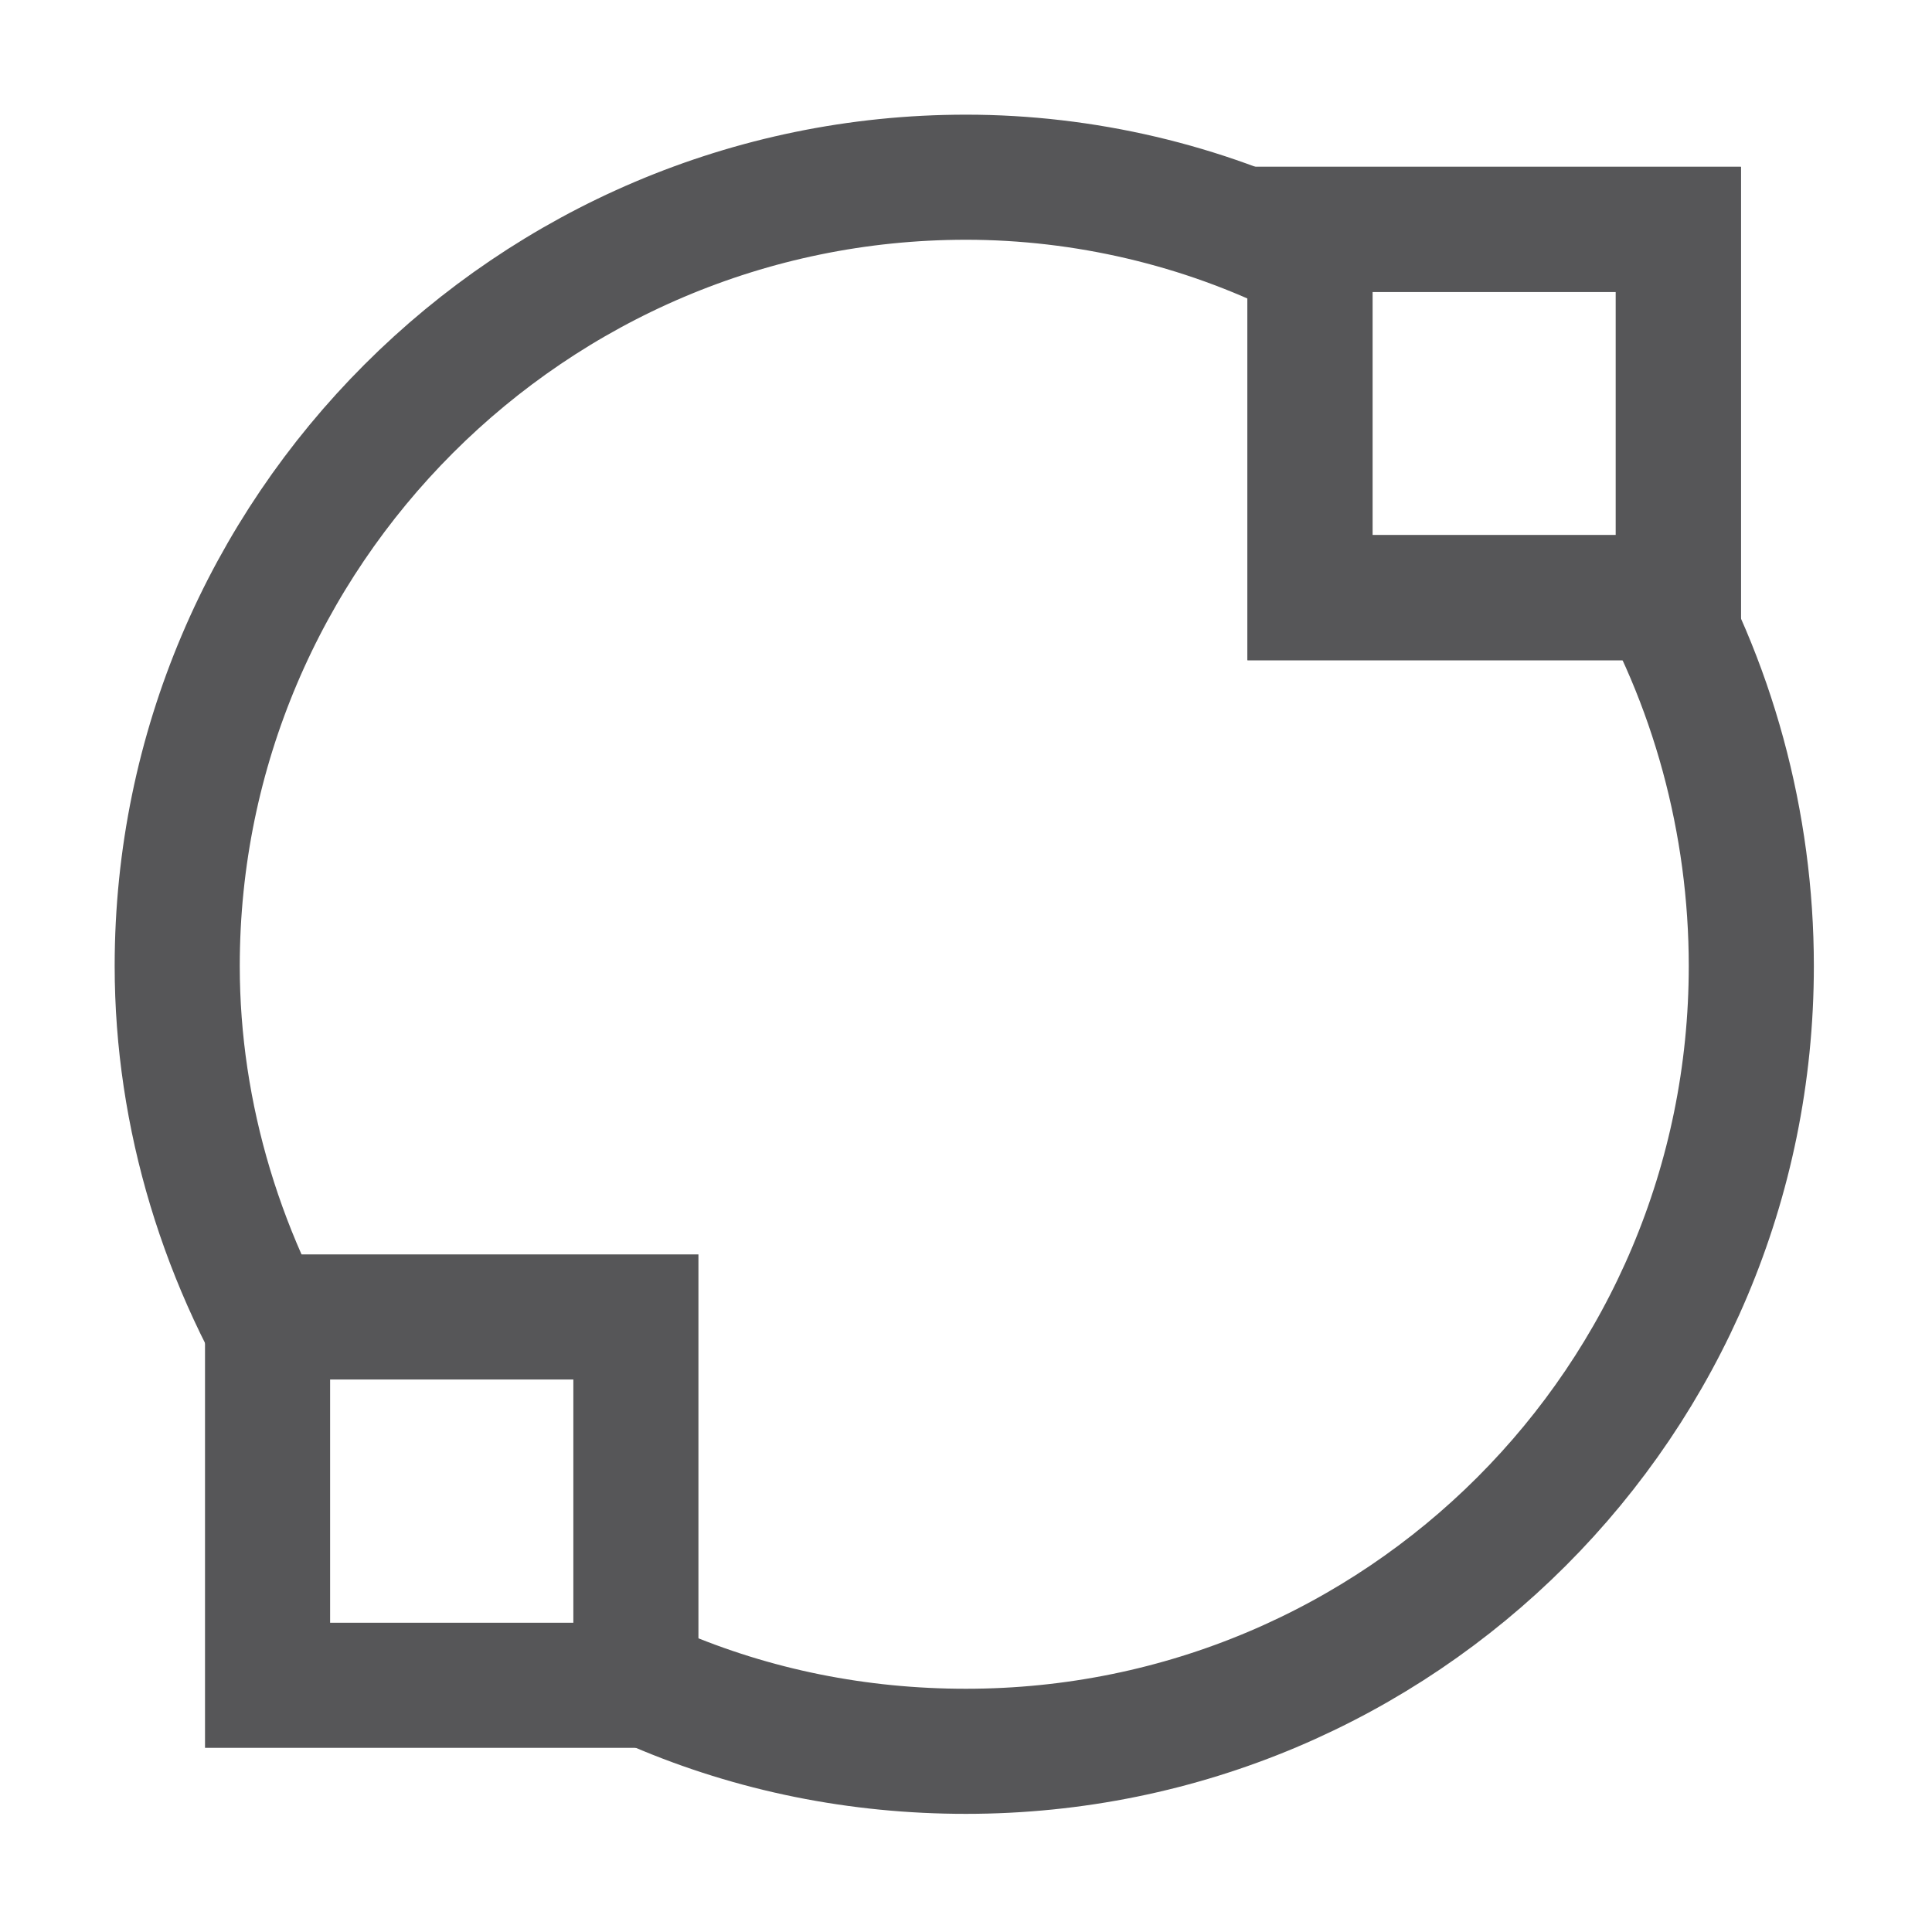
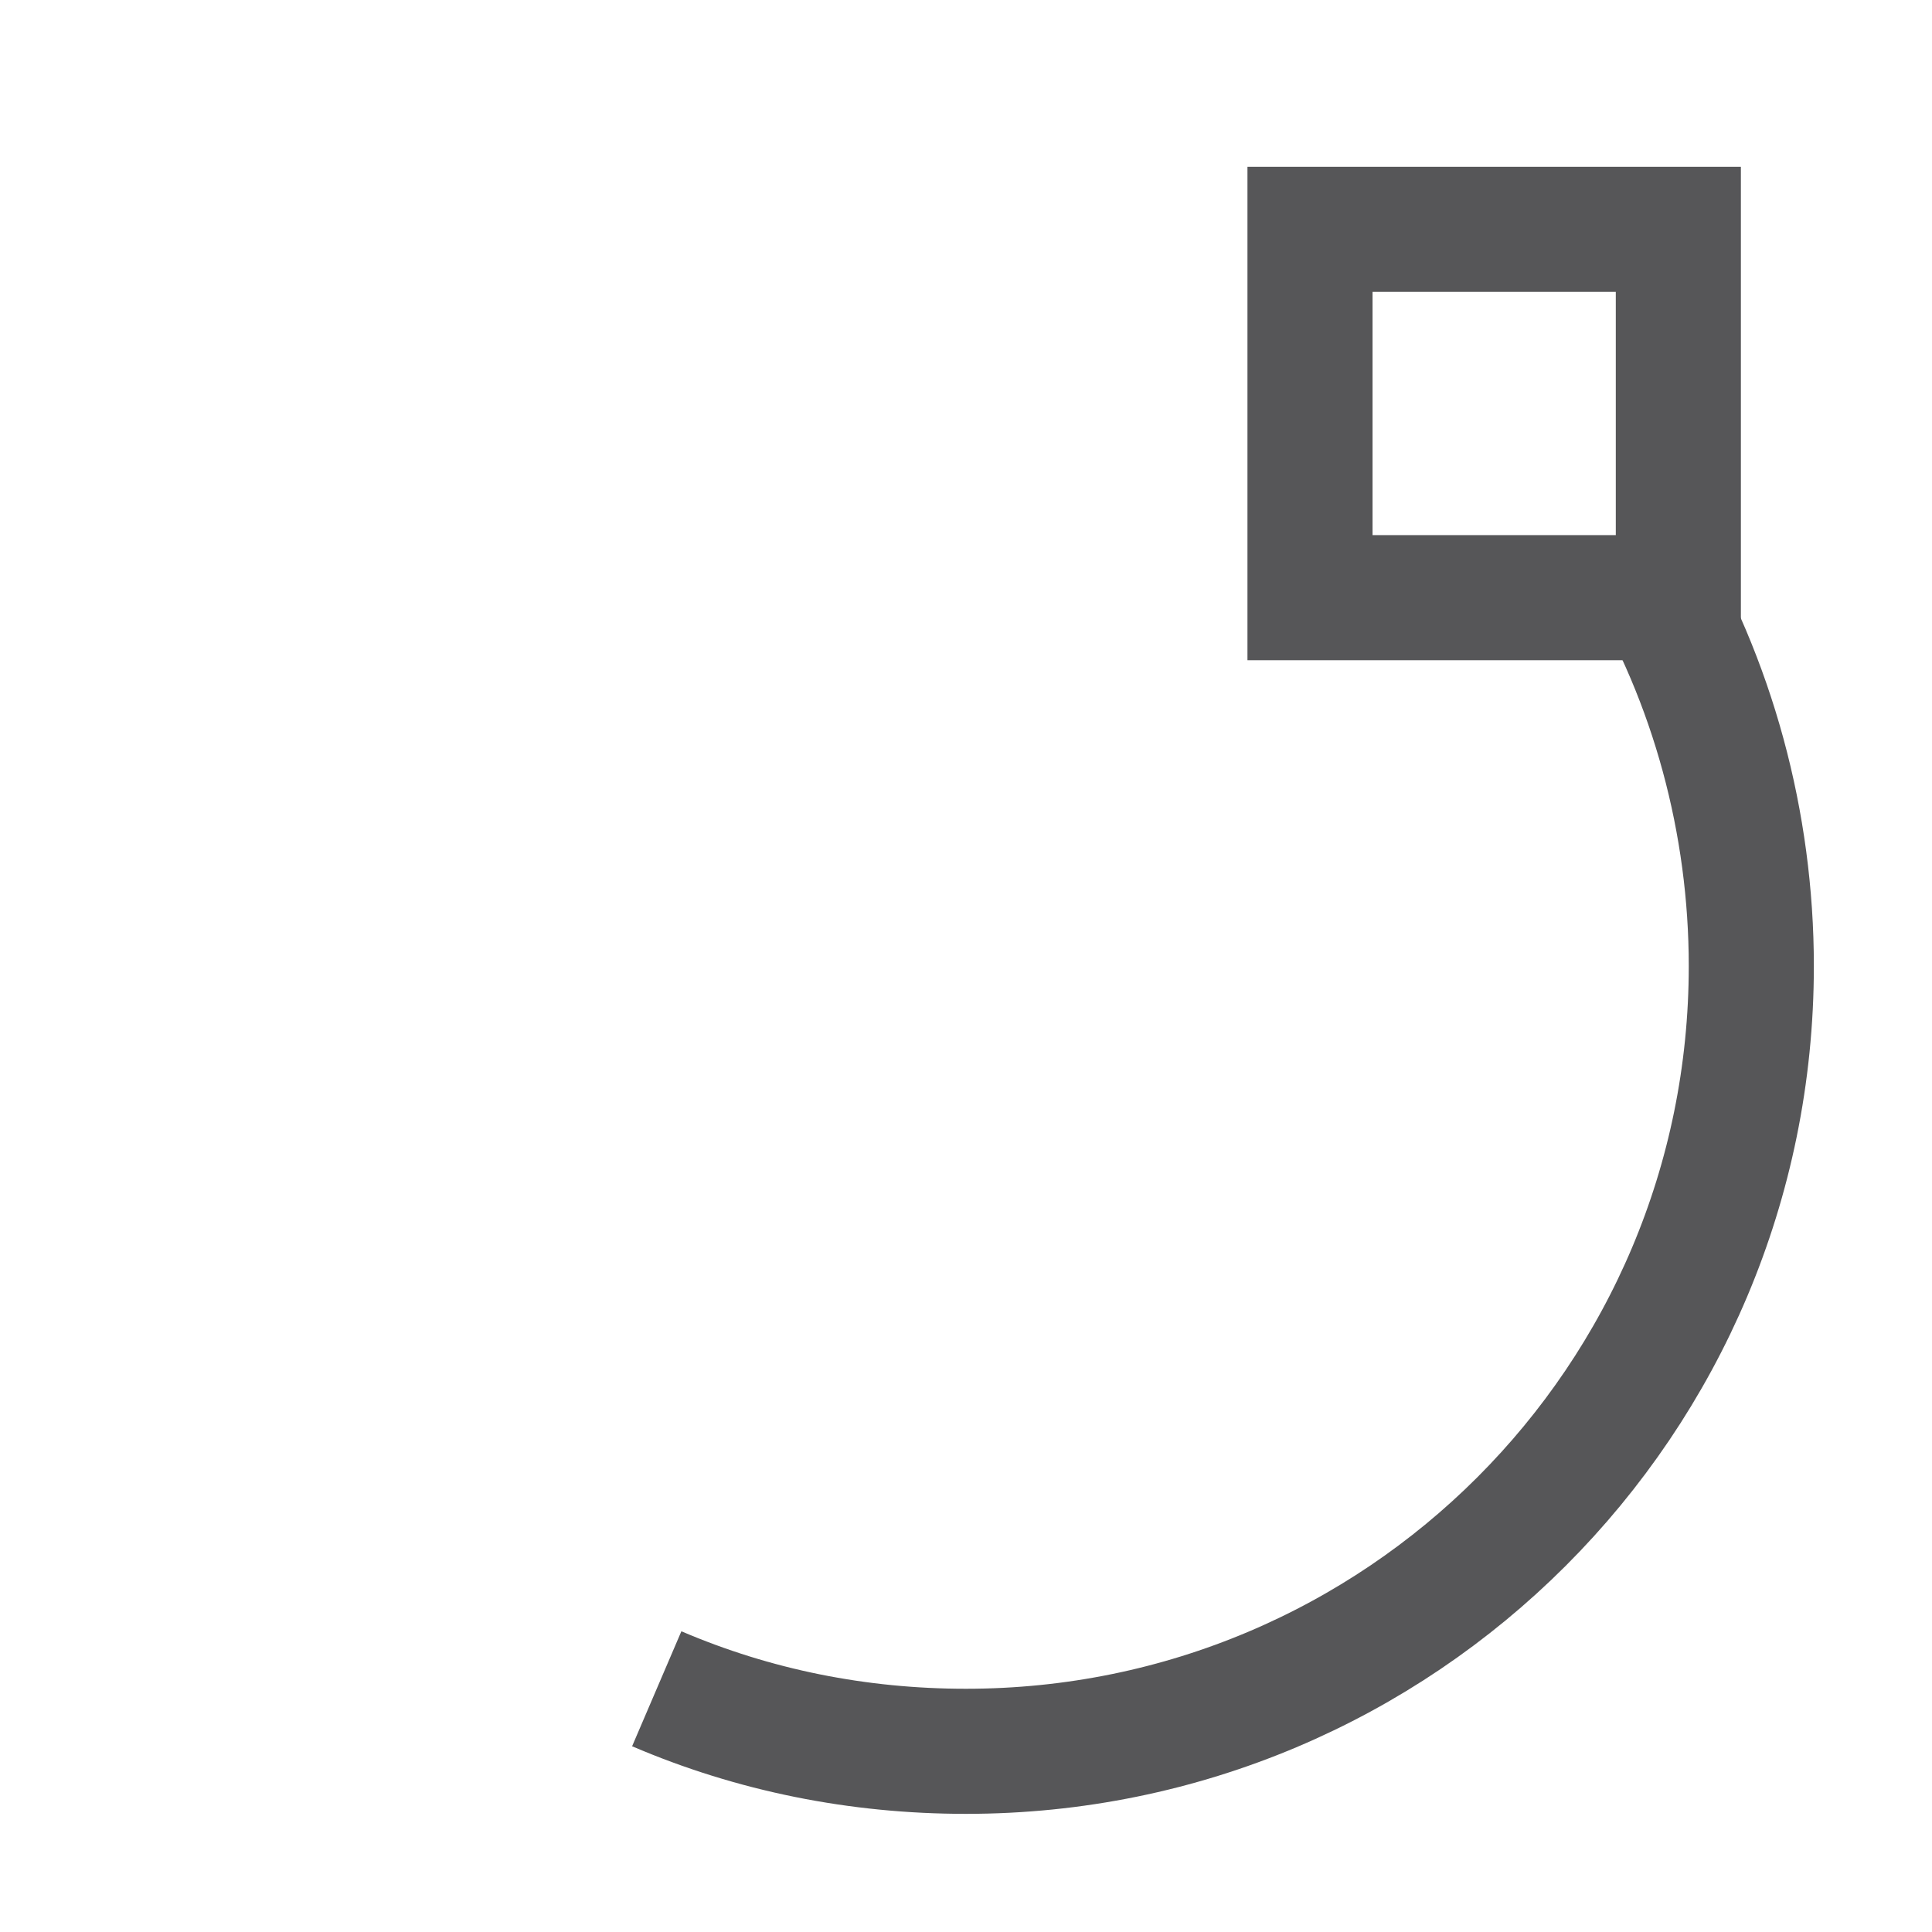
<svg xmlns="http://www.w3.org/2000/svg" xml:space="preserve" width="256px" height="256px" version="1.1" style="shape-rendering:geometricPrecision; text-rendering:geometricPrecision; image-rendering:optimizeQuality; fill-rule:evenodd; clip-rule:evenodd" viewBox="0 0 5.56 5.56">
  <defs>
    <style type="text/css">
   
    .str1 {stroke:#565658;stroke-width:0.36;stroke-miterlimit:2.613}
    .str0 {stroke:#565658;stroke-width:0.36;stroke-miterlimit:2.613}
    .fil0 {fill:none}
   
  </style>
  </defs>
  <g id="Layer_x0020_1">
    <rect class="fil0" transform="matrix(2.64845E-14 1 -1 2.64845E-14 5.556 -1.28163E-05)" width="5.56" height="5.56" />
  </g>
  <g id="Layer_x0020_1_0">
    <g id="_2569651003456">
-       <rect class="fil0 str0" x="3.77" y="0.66" width="1.06" height="1.06" />
-       <path class="fil0 str1" d="M0.88 4.01c-0.24,-0.37 -0.37,-0.8 -0.37,-1.23 0,-1.25 1.02,-2.27 2.27,-2.27 0.34,0 0.68,0.08 0.98,0.23" />
-     </g>
+       </g>
    <g id="_2569651004384">
      <rect class="fil0 str0" x="3.77" y="0.66" width="1.06" height="1.06" />
-       <rect class="fil0 str0" x="0.77" y="3.79" width="1.06" height="1.06" />
      <path class="fil0 str1" d="M4.72 1.61c0.21,0.35 0.32,0.76 0.32,1.17 0,1.25 -1.01,2.26 -2.26,2.26 -0.31,0 -0.61,-0.06 -0.89,-0.18" />
    </g>
  </g>
</svg>